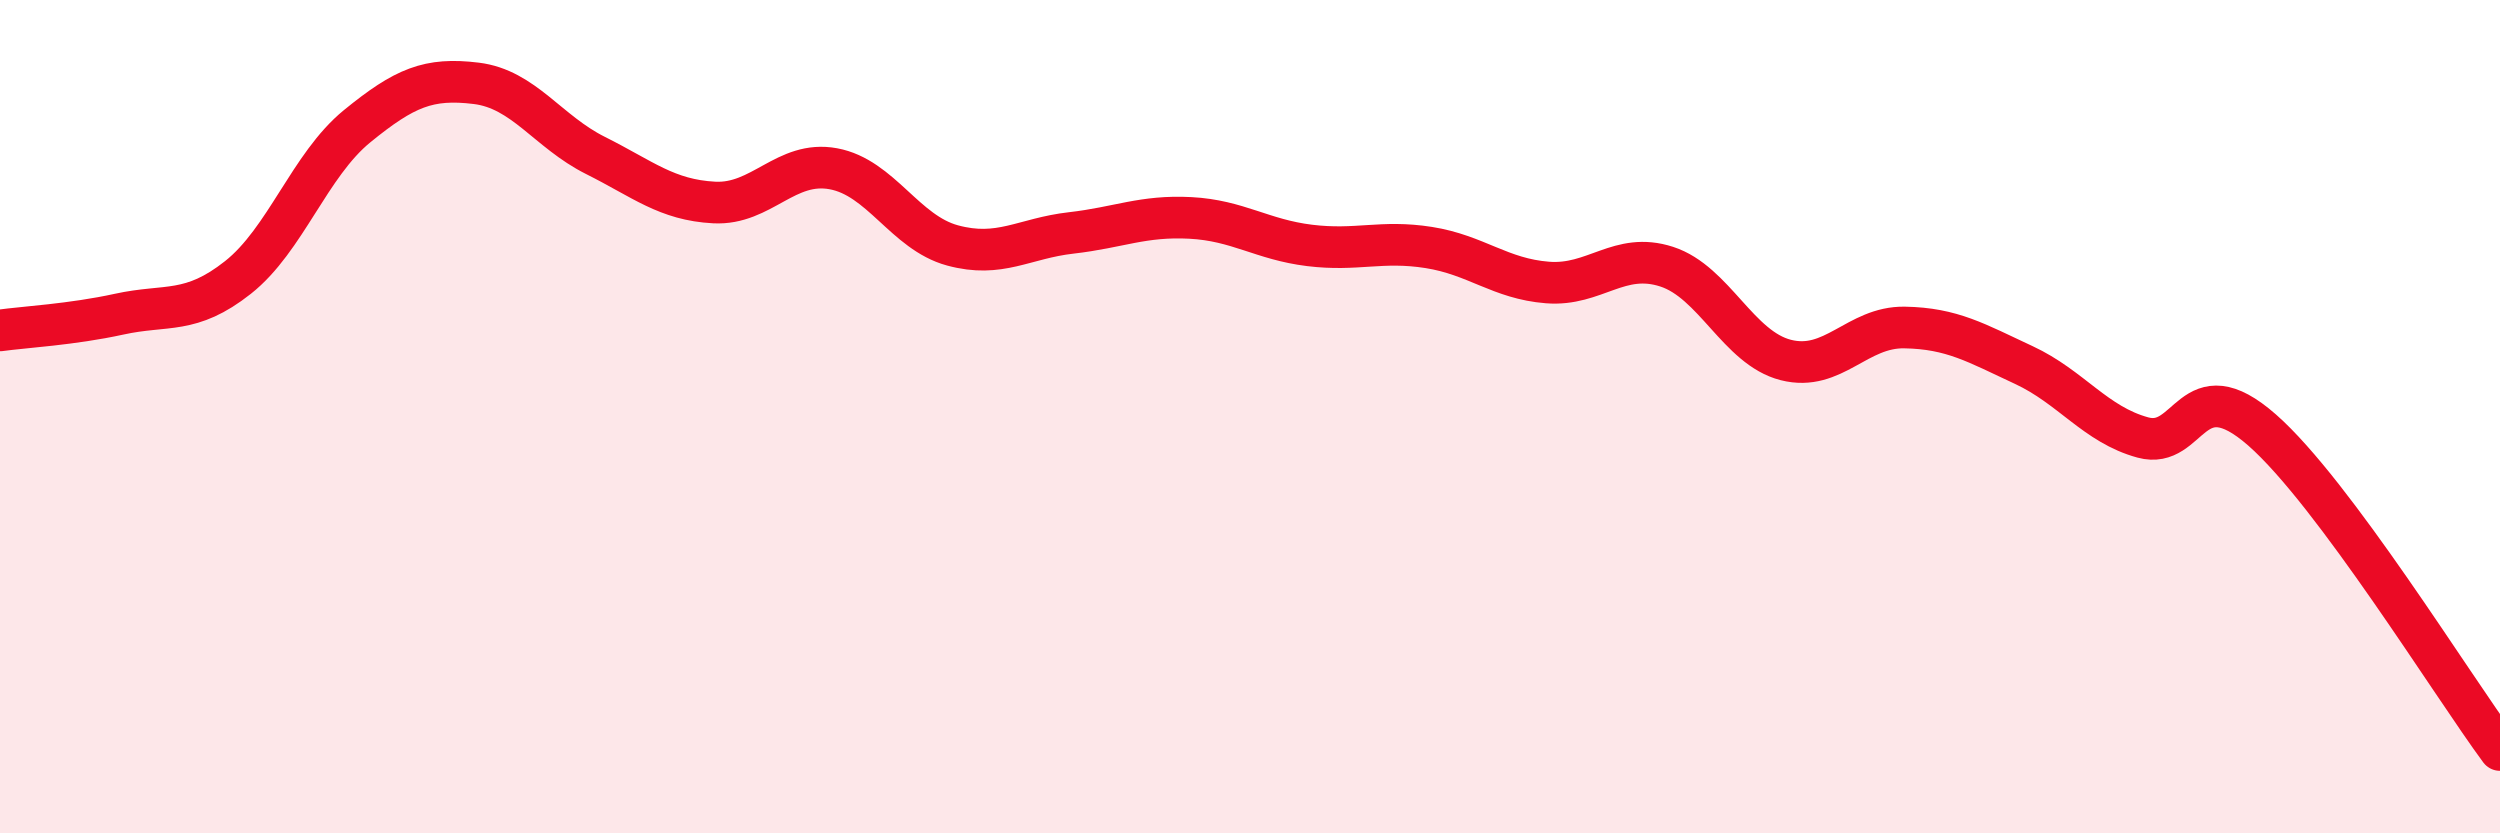
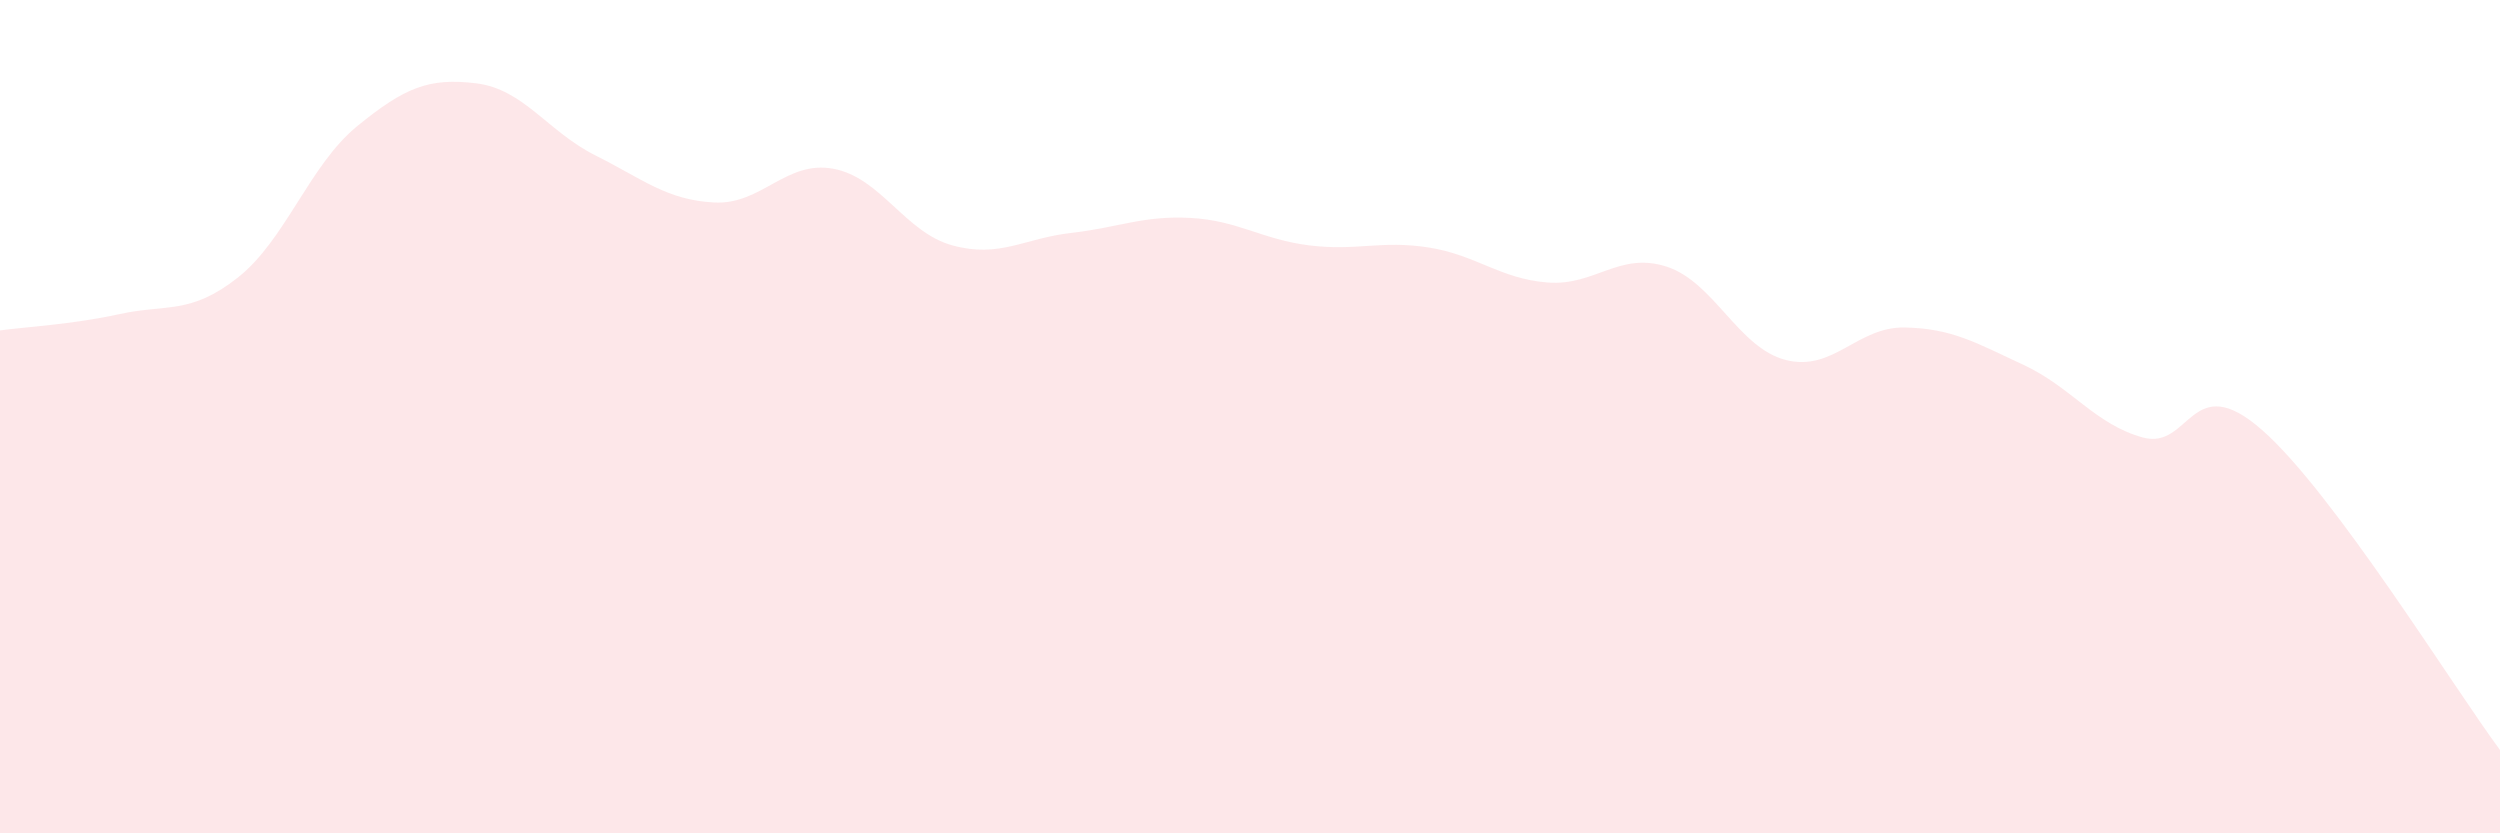
<svg xmlns="http://www.w3.org/2000/svg" width="60" height="20" viewBox="0 0 60 20">
  <path d="M 0,7.93 C 0.57,7.85 1.72,7.79 2.86,7.54 C 4,7.29 4.57,7.56 5.71,6.66 C 6.85,5.76 7.43,3.96 8.57,3.03 C 9.71,2.1 10.29,1.86 11.43,2 C 12.57,2.14 13.15,3.16 14.29,3.73 C 15.43,4.3 16,4.8 17.14,4.86 C 18.28,4.92 18.86,3.84 20,4.05 C 21.14,4.26 21.72,5.58 22.86,5.89 C 24,6.2 24.57,5.72 25.71,5.59 C 26.85,5.46 27.43,5.17 28.57,5.23 C 29.71,5.29 30.29,5.75 31.43,5.89 C 32.57,6.03 33.15,5.76 34.29,5.94 C 35.43,6.12 36,6.69 37.14,6.78 C 38.28,6.87 38.86,6.03 40,6.4 C 41.14,6.77 41.72,8.35 42.86,8.64 C 44,8.93 44.57,7.84 45.71,7.86 C 46.85,7.88 47.43,8.23 48.57,8.76 C 49.71,9.29 50.29,10.19 51.43,10.5 C 52.57,10.81 52.58,8.82 54.29,10.32 C 56,11.82 58.86,16.46 60,18L60 20L0 20Z" fill="#EB0A25" opacity="0.1" stroke-linecap="round" stroke-linejoin="round" />
-   <path d="M 0,7.93 C 0.57,7.85 1.72,7.79 2.86,7.54 C 4,7.29 4.57,7.56 5.71,6.66 C 6.85,5.76 7.43,3.96 8.57,3.03 C 9.71,2.1 10.29,1.86 11.43,2 C 12.57,2.14 13.15,3.16 14.29,3.73 C 15.43,4.3 16,4.8 17.14,4.86 C 18.28,4.92 18.86,3.84 20,4.05 C 21.14,4.26 21.72,5.58 22.86,5.89 C 24,6.2 24.57,5.72 25.71,5.59 C 26.85,5.46 27.43,5.17 28.57,5.23 C 29.71,5.29 30.29,5.75 31.43,5.89 C 32.57,6.03 33.15,5.76 34.29,5.94 C 35.43,6.12 36,6.69 37.14,6.78 C 38.28,6.87 38.86,6.03 40,6.4 C 41.14,6.77 41.72,8.35 42.86,8.64 C 44,8.93 44.57,7.84 45.71,7.86 C 46.85,7.88 47.43,8.23 48.57,8.76 C 49.71,9.29 50.29,10.19 51.43,10.5 C 52.57,10.81 52.58,8.82 54.29,10.32 C 56,11.82 58.86,16.46 60,18" stroke="#EB0A25" stroke-width="1" fill="none" stroke-linecap="round" stroke-linejoin="round" />
</svg>